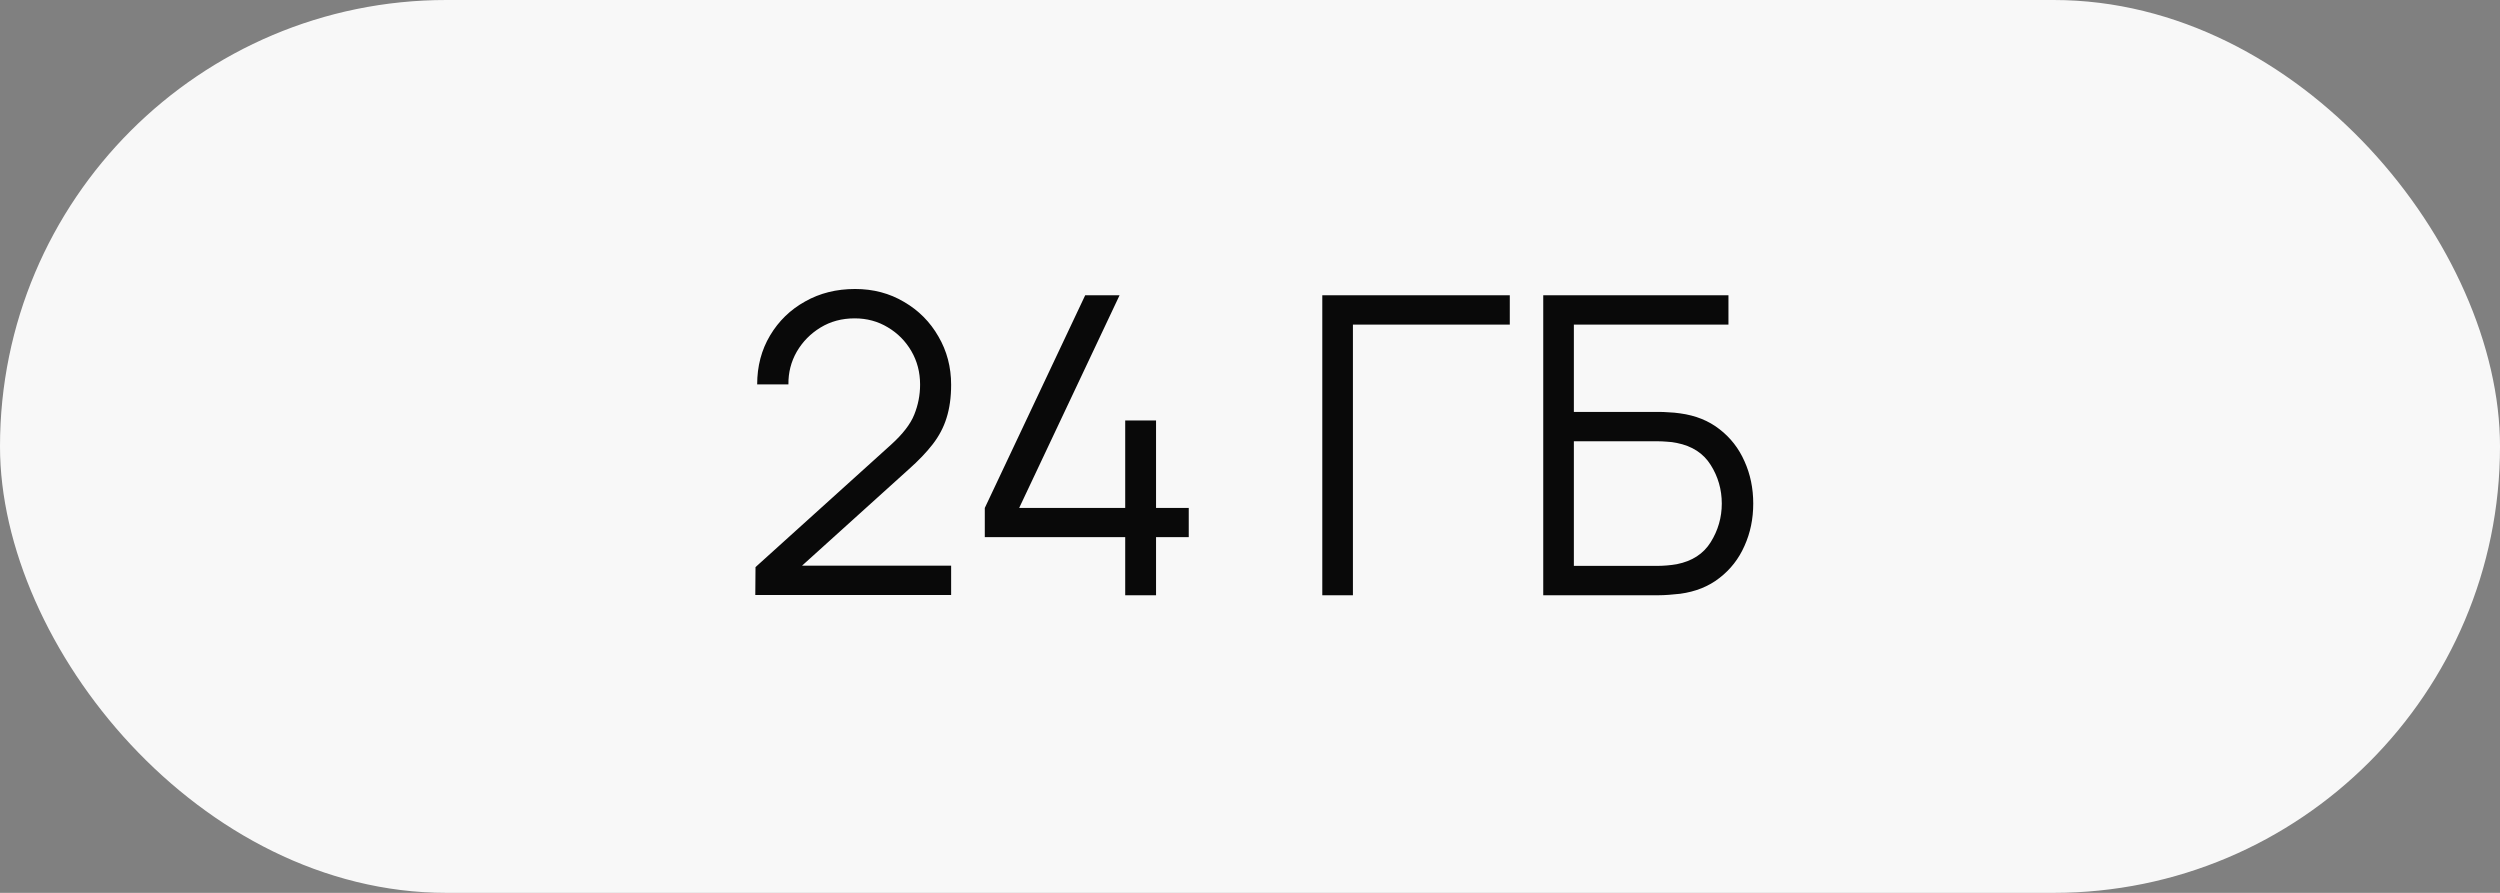
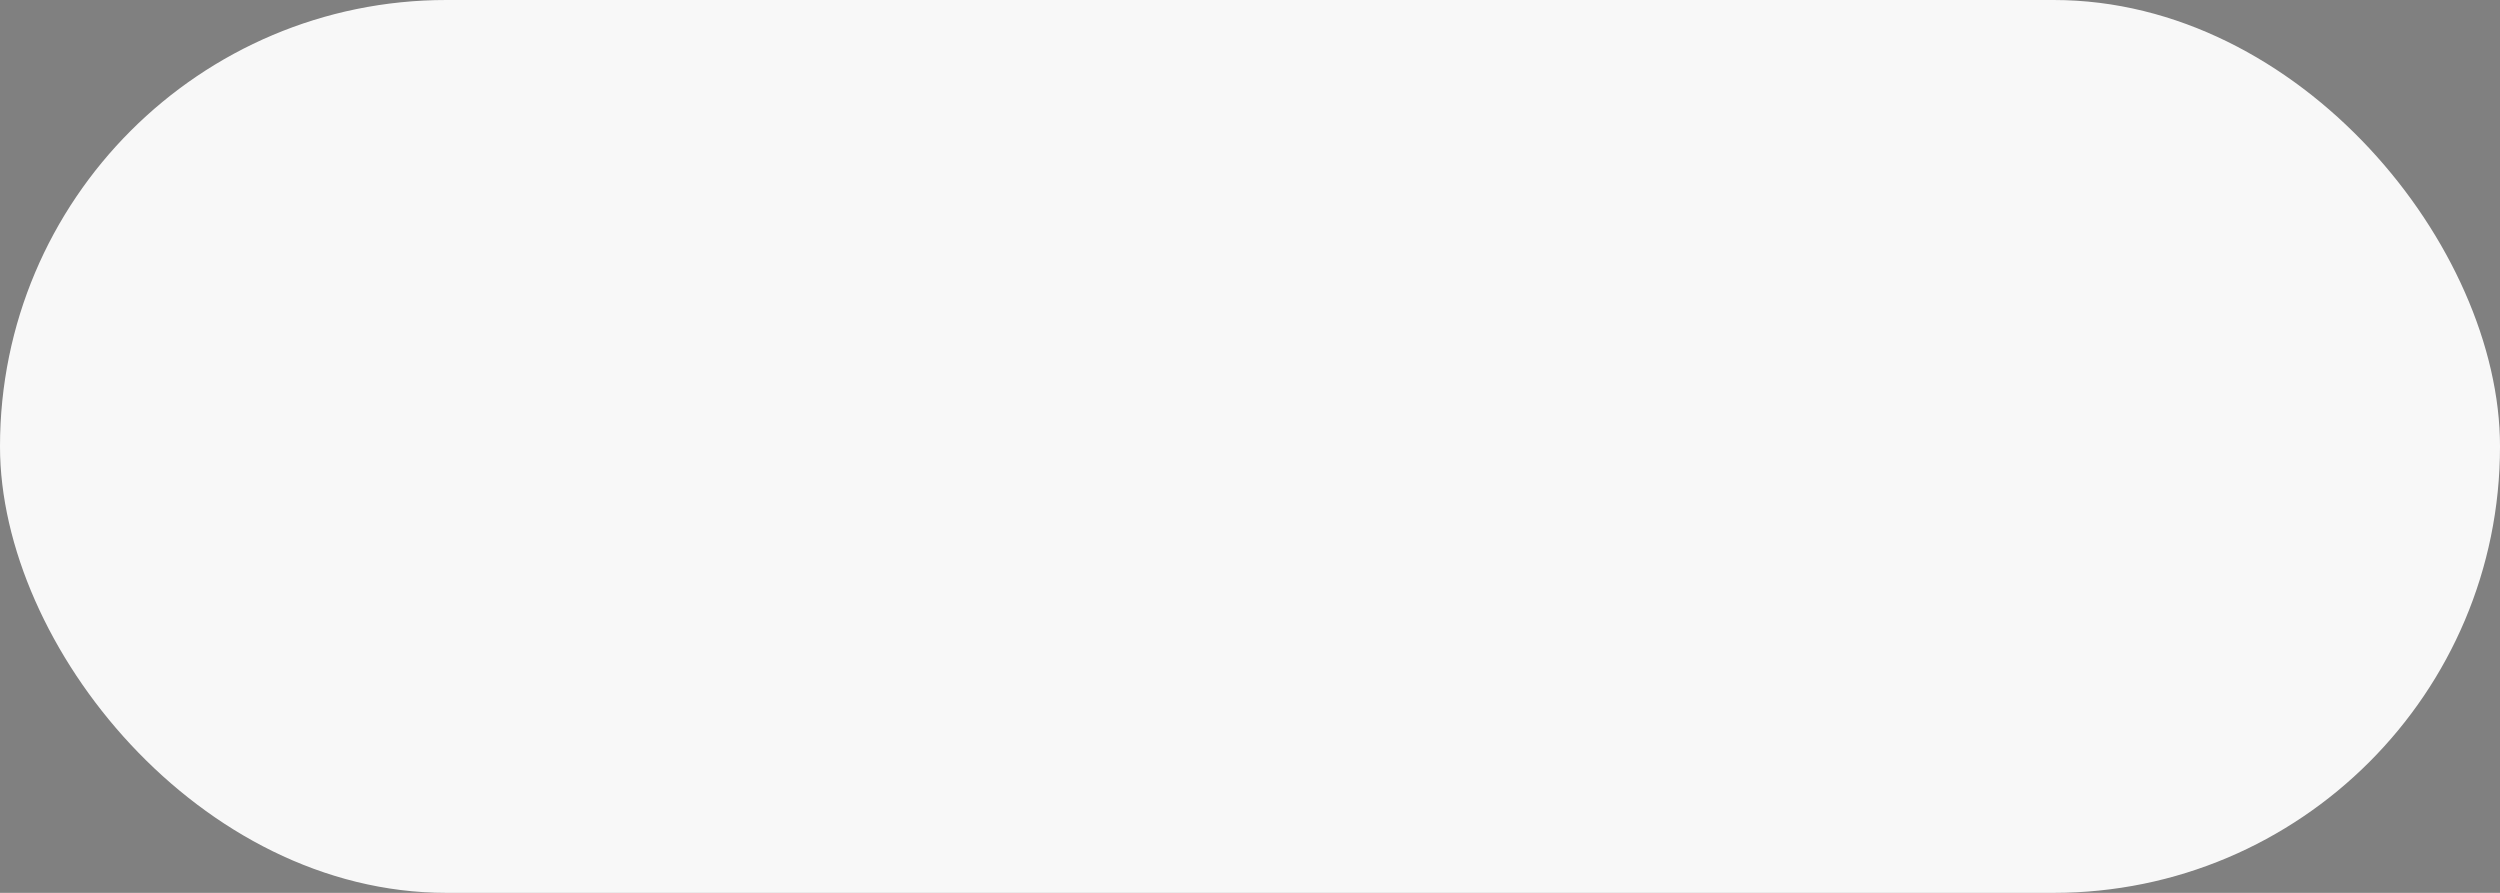
<svg xmlns="http://www.w3.org/2000/svg" width="84" height="30" viewBox="0 0 84 30" fill="none">
  <rect x="0" y="0" width="84" height="30" fill="#808080" stroke="none" />
  <rect width="84" height="30" rx="15" fill="#F8F8F8" />
-   <path d="M25.378 19.993L25.385 19.055L29.942 14.939C30.334 14.584 30.593 14.248 30.719 13.931C30.849 13.609 30.915 13.273 30.915 12.923C30.915 12.508 30.817 12.132 30.621 11.796C30.425 11.46 30.161 11.194 29.83 10.998C29.498 10.797 29.127 10.697 28.717 10.697C28.287 10.697 27.905 10.8 27.569 11.005C27.233 11.21 26.967 11.481 26.771 11.817C26.579 12.153 26.486 12.519 26.491 12.916H25.441C25.441 12.305 25.585 11.756 25.875 11.271C26.164 10.786 26.556 10.405 27.051 10.13C27.545 9.85 28.105 9.71 28.731 9.71C29.342 9.71 29.89 9.855 30.376 10.144C30.866 10.429 31.251 10.816 31.531 11.306C31.815 11.791 31.958 12.333 31.958 12.93C31.958 13.35 31.906 13.721 31.804 14.043C31.706 14.36 31.549 14.657 31.335 14.932C31.125 15.203 30.856 15.483 30.53 15.772L26.484 19.426L26.323 19.006H31.958V19.993H25.378ZM37.807 20V18.047H33.089V17.067L36.463 9.92H37.618L34.244 17.067H37.807V14.127H38.843V17.067H39.942V18.047H38.843V20H37.807ZM44.429 20V9.92H50.729V10.907H45.458V20H44.429ZM51.853 20V9.92H58.076V10.907H52.882V13.84H55.745C55.843 13.84 55.953 13.845 56.074 13.854C56.2 13.859 56.326 13.87 56.452 13.889C56.97 13.959 57.411 14.136 57.775 14.421C58.144 14.706 58.424 15.065 58.615 15.499C58.811 15.933 58.909 16.407 58.909 16.92C58.909 17.433 58.811 17.907 58.615 18.341C58.424 18.775 58.144 19.134 57.775 19.419C57.411 19.704 56.97 19.881 56.452 19.951C56.326 19.965 56.2 19.977 56.074 19.986C55.953 19.995 55.843 20 55.745 20H51.853ZM52.882 19.013H55.717C55.801 19.013 55.899 19.008 56.011 18.999C56.123 18.99 56.233 18.976 56.34 18.957C56.858 18.854 57.238 18.607 57.481 18.215C57.728 17.818 57.852 17.387 57.852 16.92C57.852 16.449 57.728 16.017 57.481 15.625C57.238 15.233 56.858 14.986 56.34 14.883C56.233 14.86 56.123 14.846 56.011 14.841C55.899 14.832 55.801 14.827 55.717 14.827H52.882V19.013Z" fill="#090909" />
</svg>